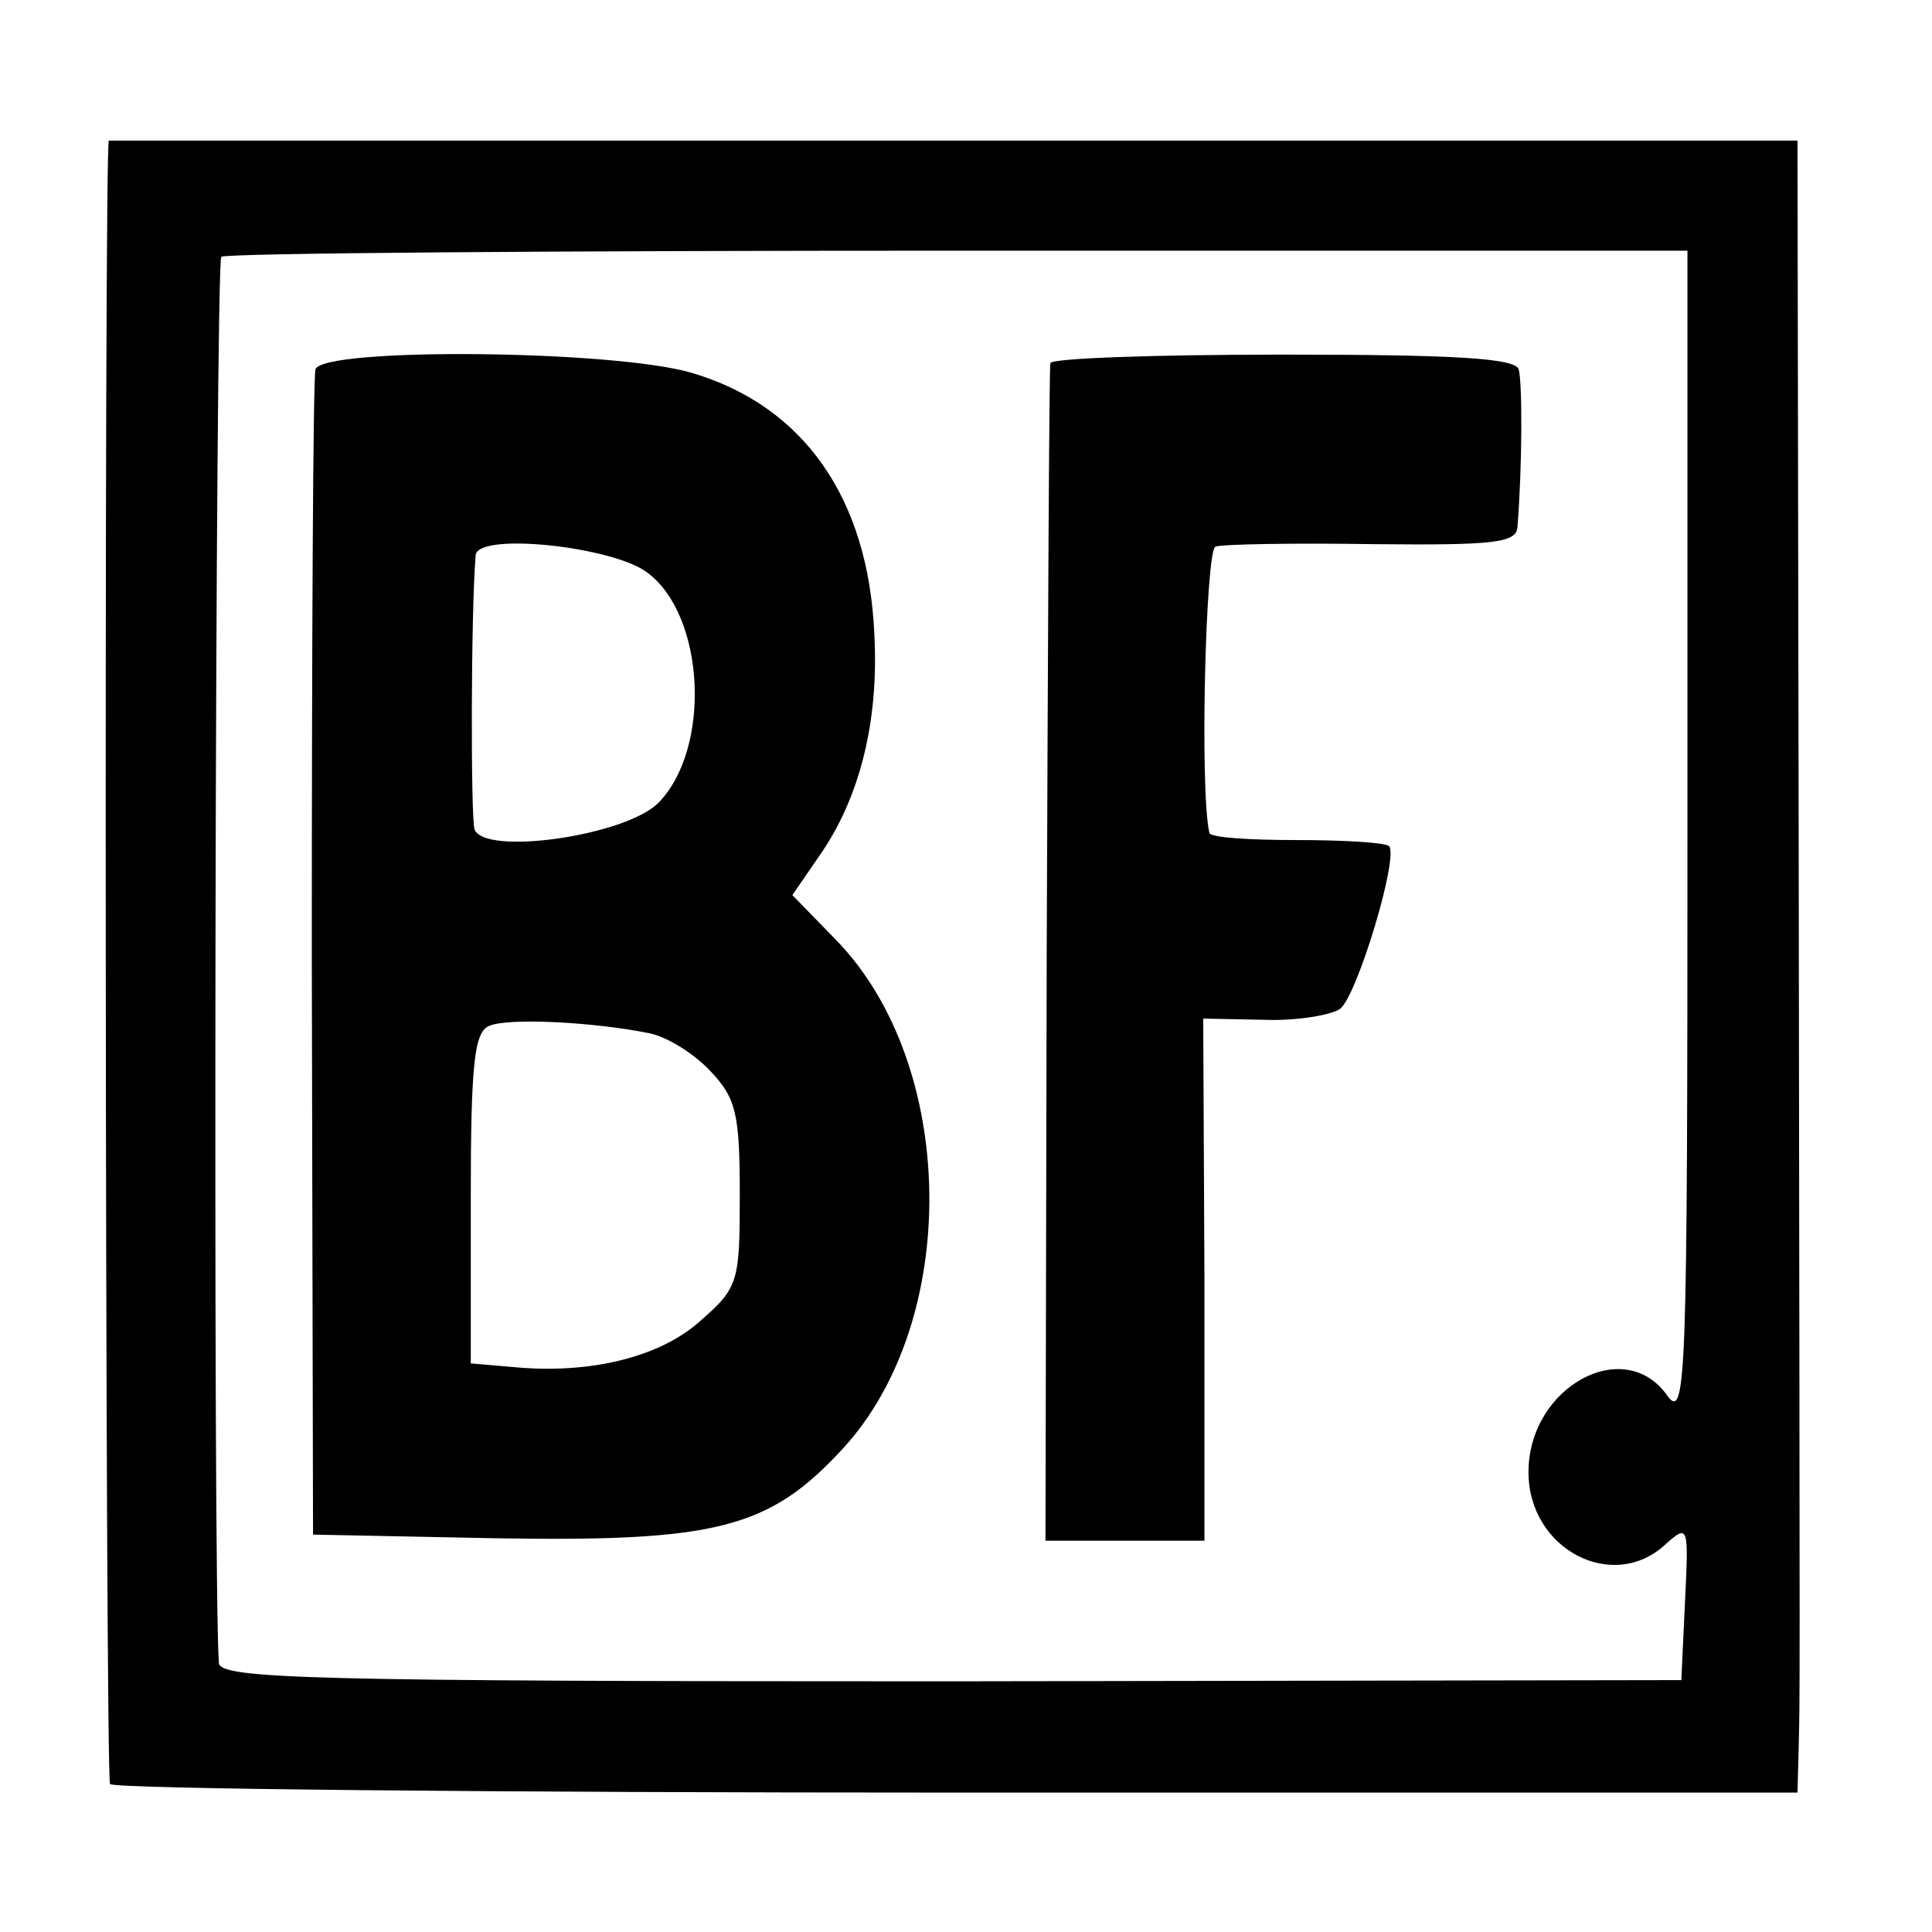
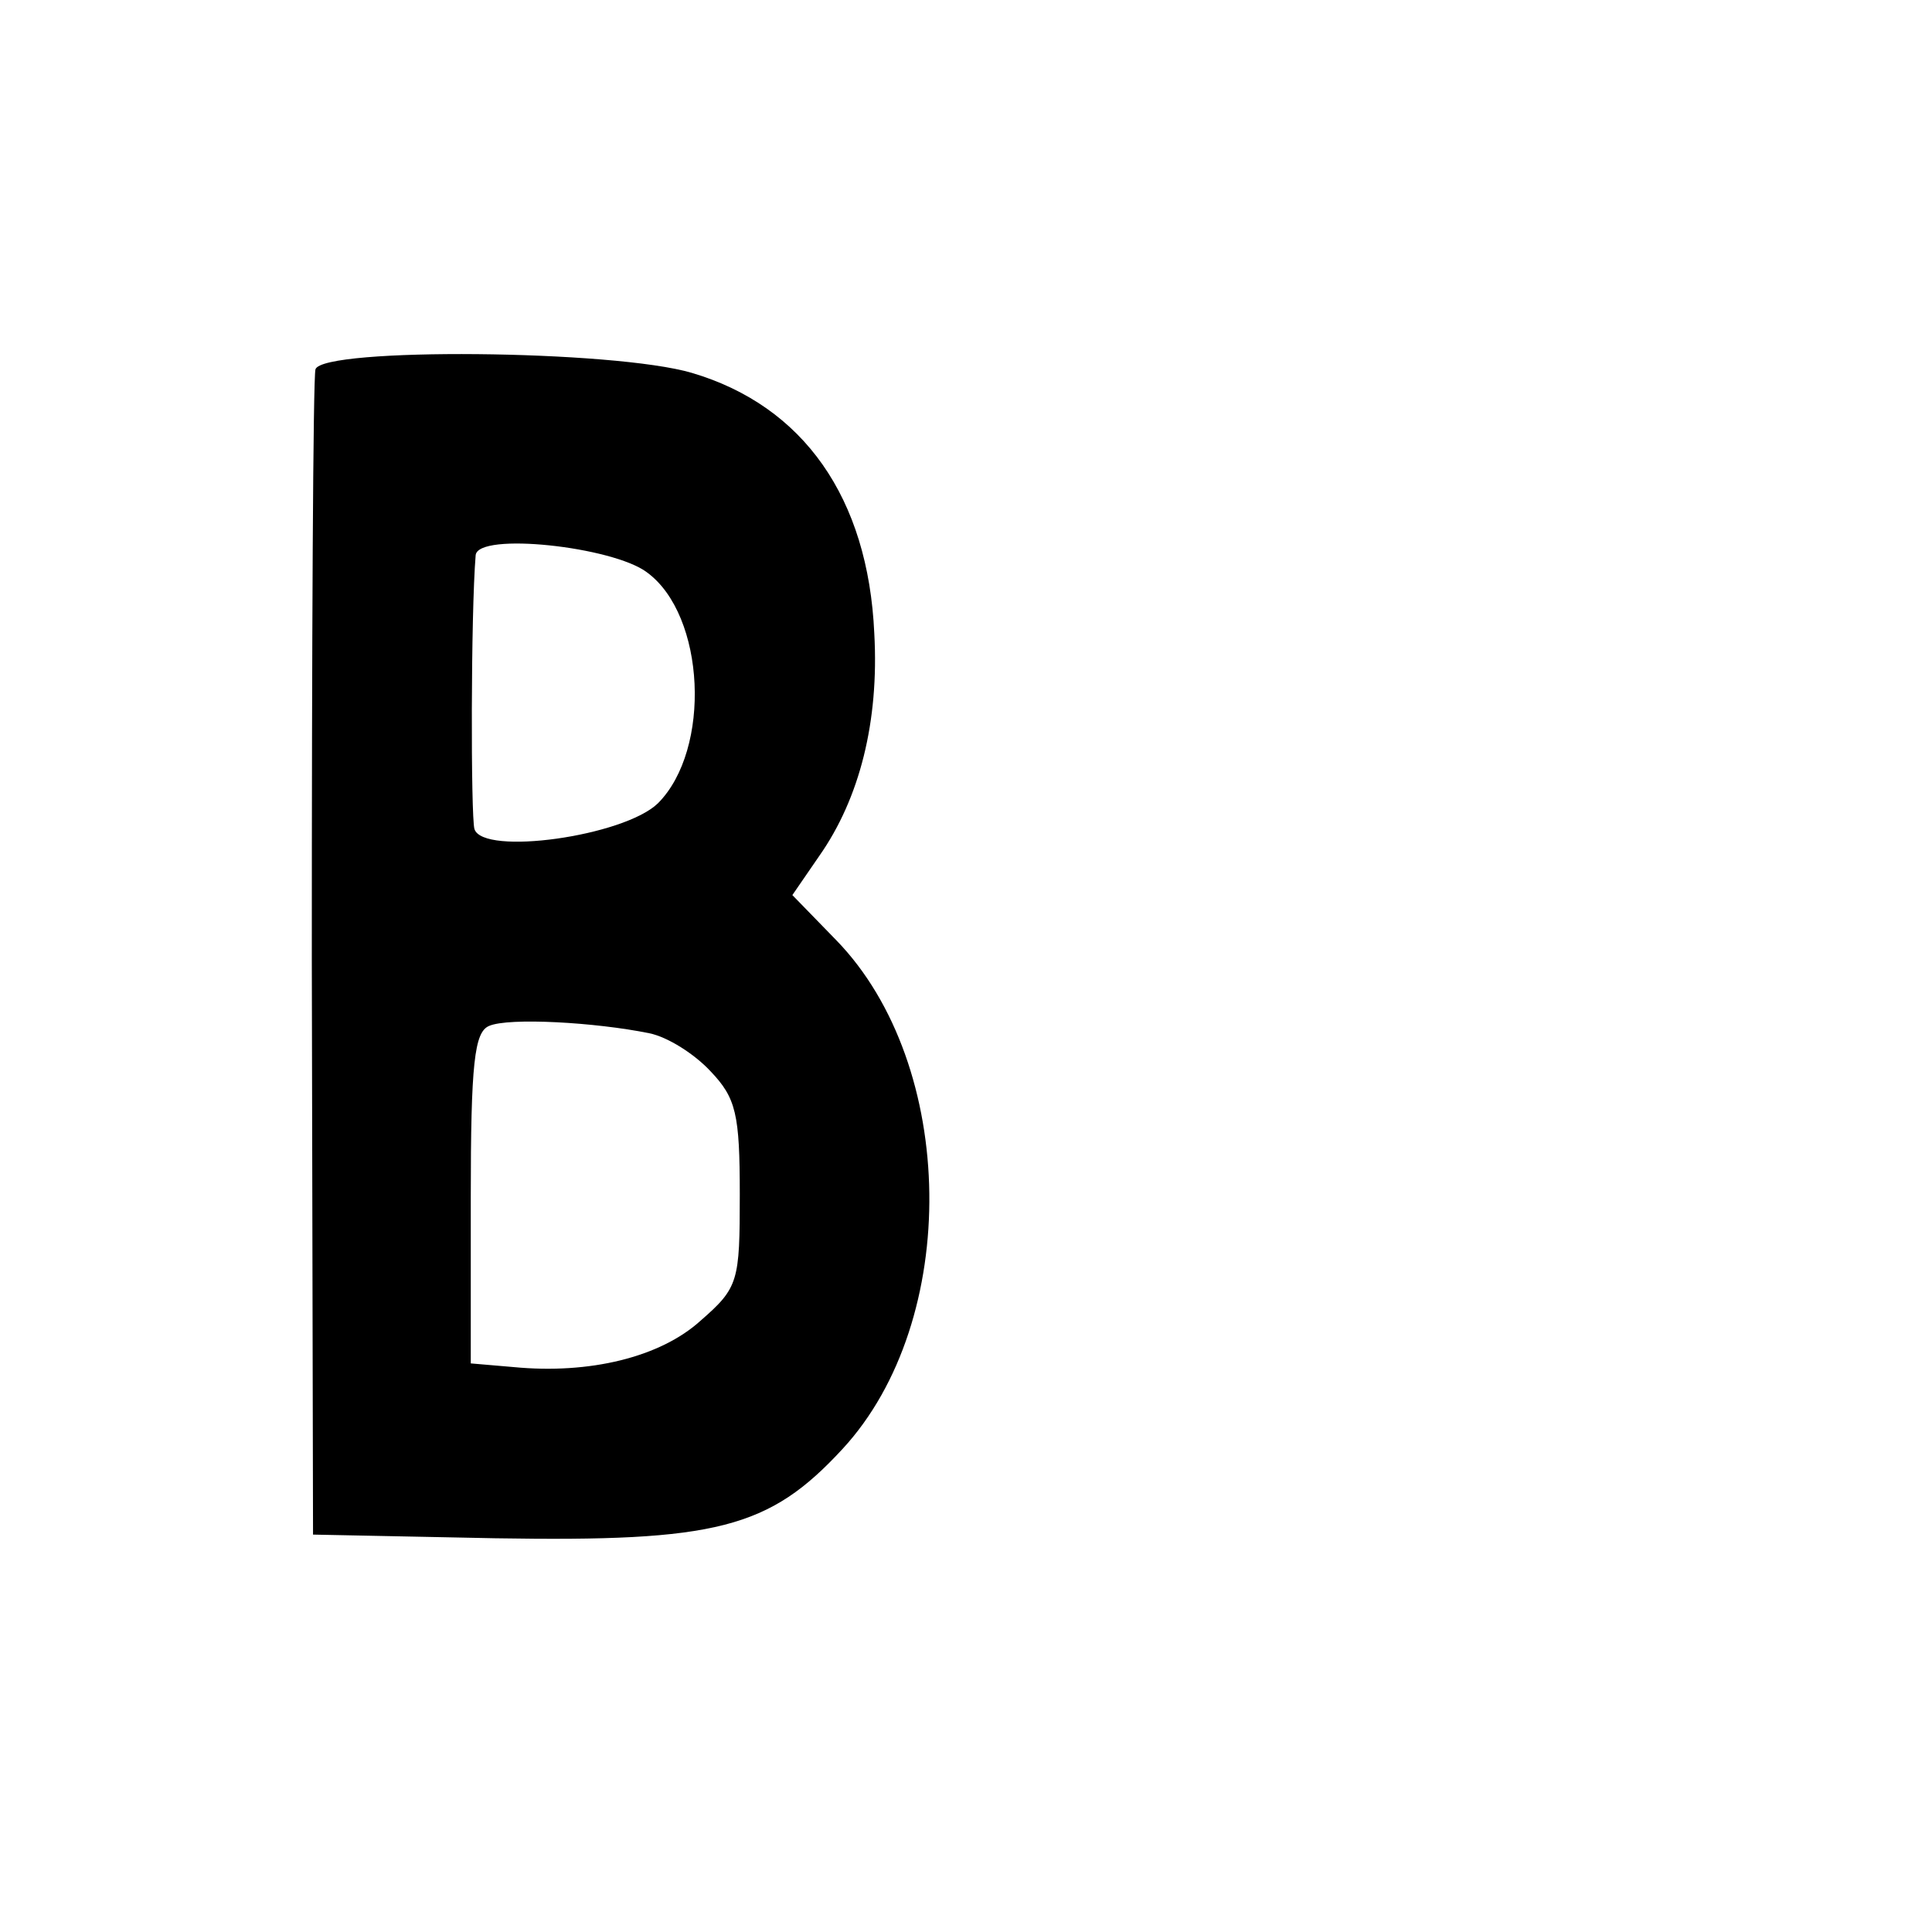
<svg xmlns="http://www.w3.org/2000/svg" version="1.0" width="158pt" height="158pt" viewBox="0 0 158 158" preserveAspectRatio="xMidYMid meet">
  <g transform="translate(0,158) scale(0.1,-0.1)" fill="#000000" stroke="none">
-     <path d="M89 1465 c-4 -1 -3 -1338 1 -1344 3 -4 314 -7 693 -7 l687 0 1 38 c1 46 1 0 0 721 l-1 592 -690 0 c-379 0 -691 0 -691 0z m1291 -570 c0 -437 -1 -477 -16 -457 -35 51 -114 8 -114 -62 0 -63 69 -99 112 -59 19 17 19 15 16 -47 l-3 -64 -598 -1 c-524 0 -597 2 -598 15 -5 64 -3 1146 2 1150 4 3 275 5 603 5 l596 0 0 -480z" />
    <path d="M258 1278 c-2 -7 -3 -224 -3 -483 l1 -470 149 -3 c181 -3 224 8 284 73 97 105 94 314 -5 416 l-36 37 22 32 c33 47 49 110 45 182 -5 111 -58 186 -149 213 -64 19 -302 21 -308 3z m271 -166 c48 -35 53 -145 9 -189 -28 -27 -143 -43 -150 -21 -3 10 -3 176 1 224 2 19 112 7 140 -14z m2 -377 c15 -3 37 -17 50 -31 21 -22 24 -35 24 -101 0 -71 -1 -76 -32 -103 -33 -30 -91 -44 -153 -38 l-35 3 0 135 c0 111 3 136 15 141 16 7 87 3 131 -6z" />
-     <path d="M859 1283 c-1 -5 -2 -223 -3 -485 l-1 -478 65 0 65 0 0 213 -1 214 50 -1 c27 -1 55 4 62 9 14 11 48 124 40 133 -3 3 -37 5 -76 5 -38 0 -71 2 -71 6 -8 36 -3 231 5 234 6 2 64 3 129 2 99 -1 117 1 118 14 4 51 4 118 1 129 -3 9 -51 12 -193 12 -104 0 -190 -3 -190 -7z" />
  </g>
</svg>